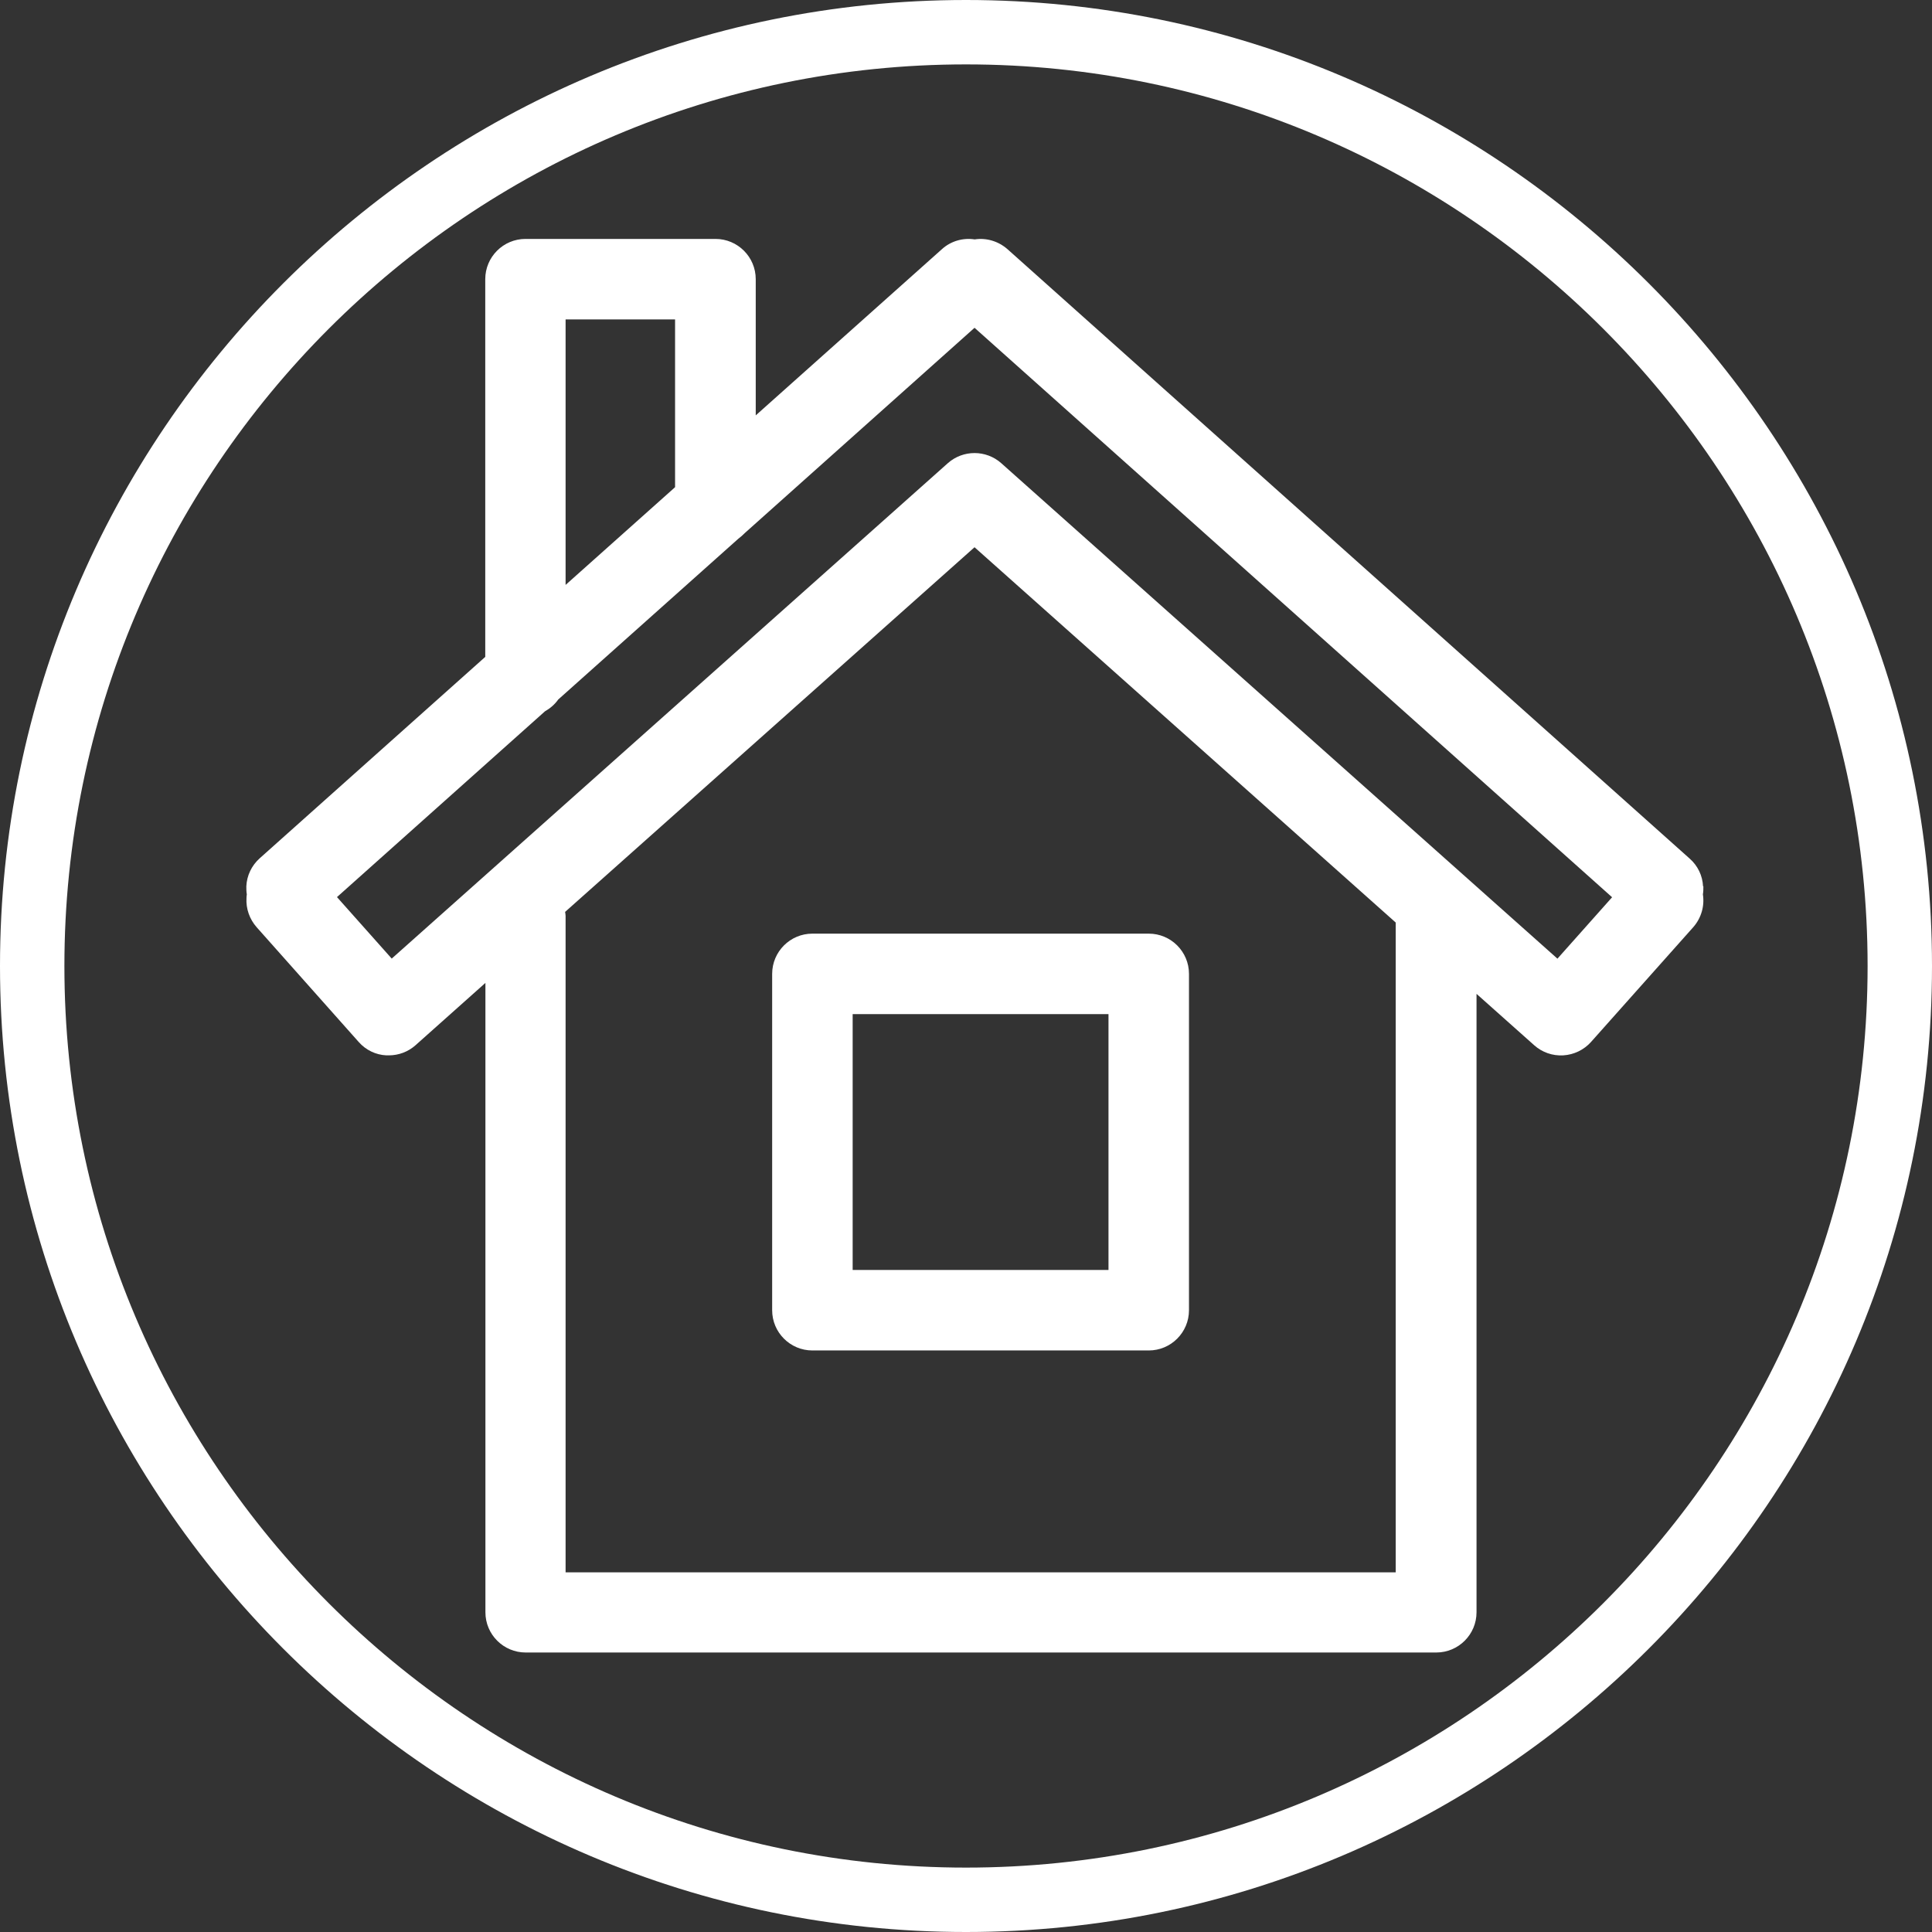
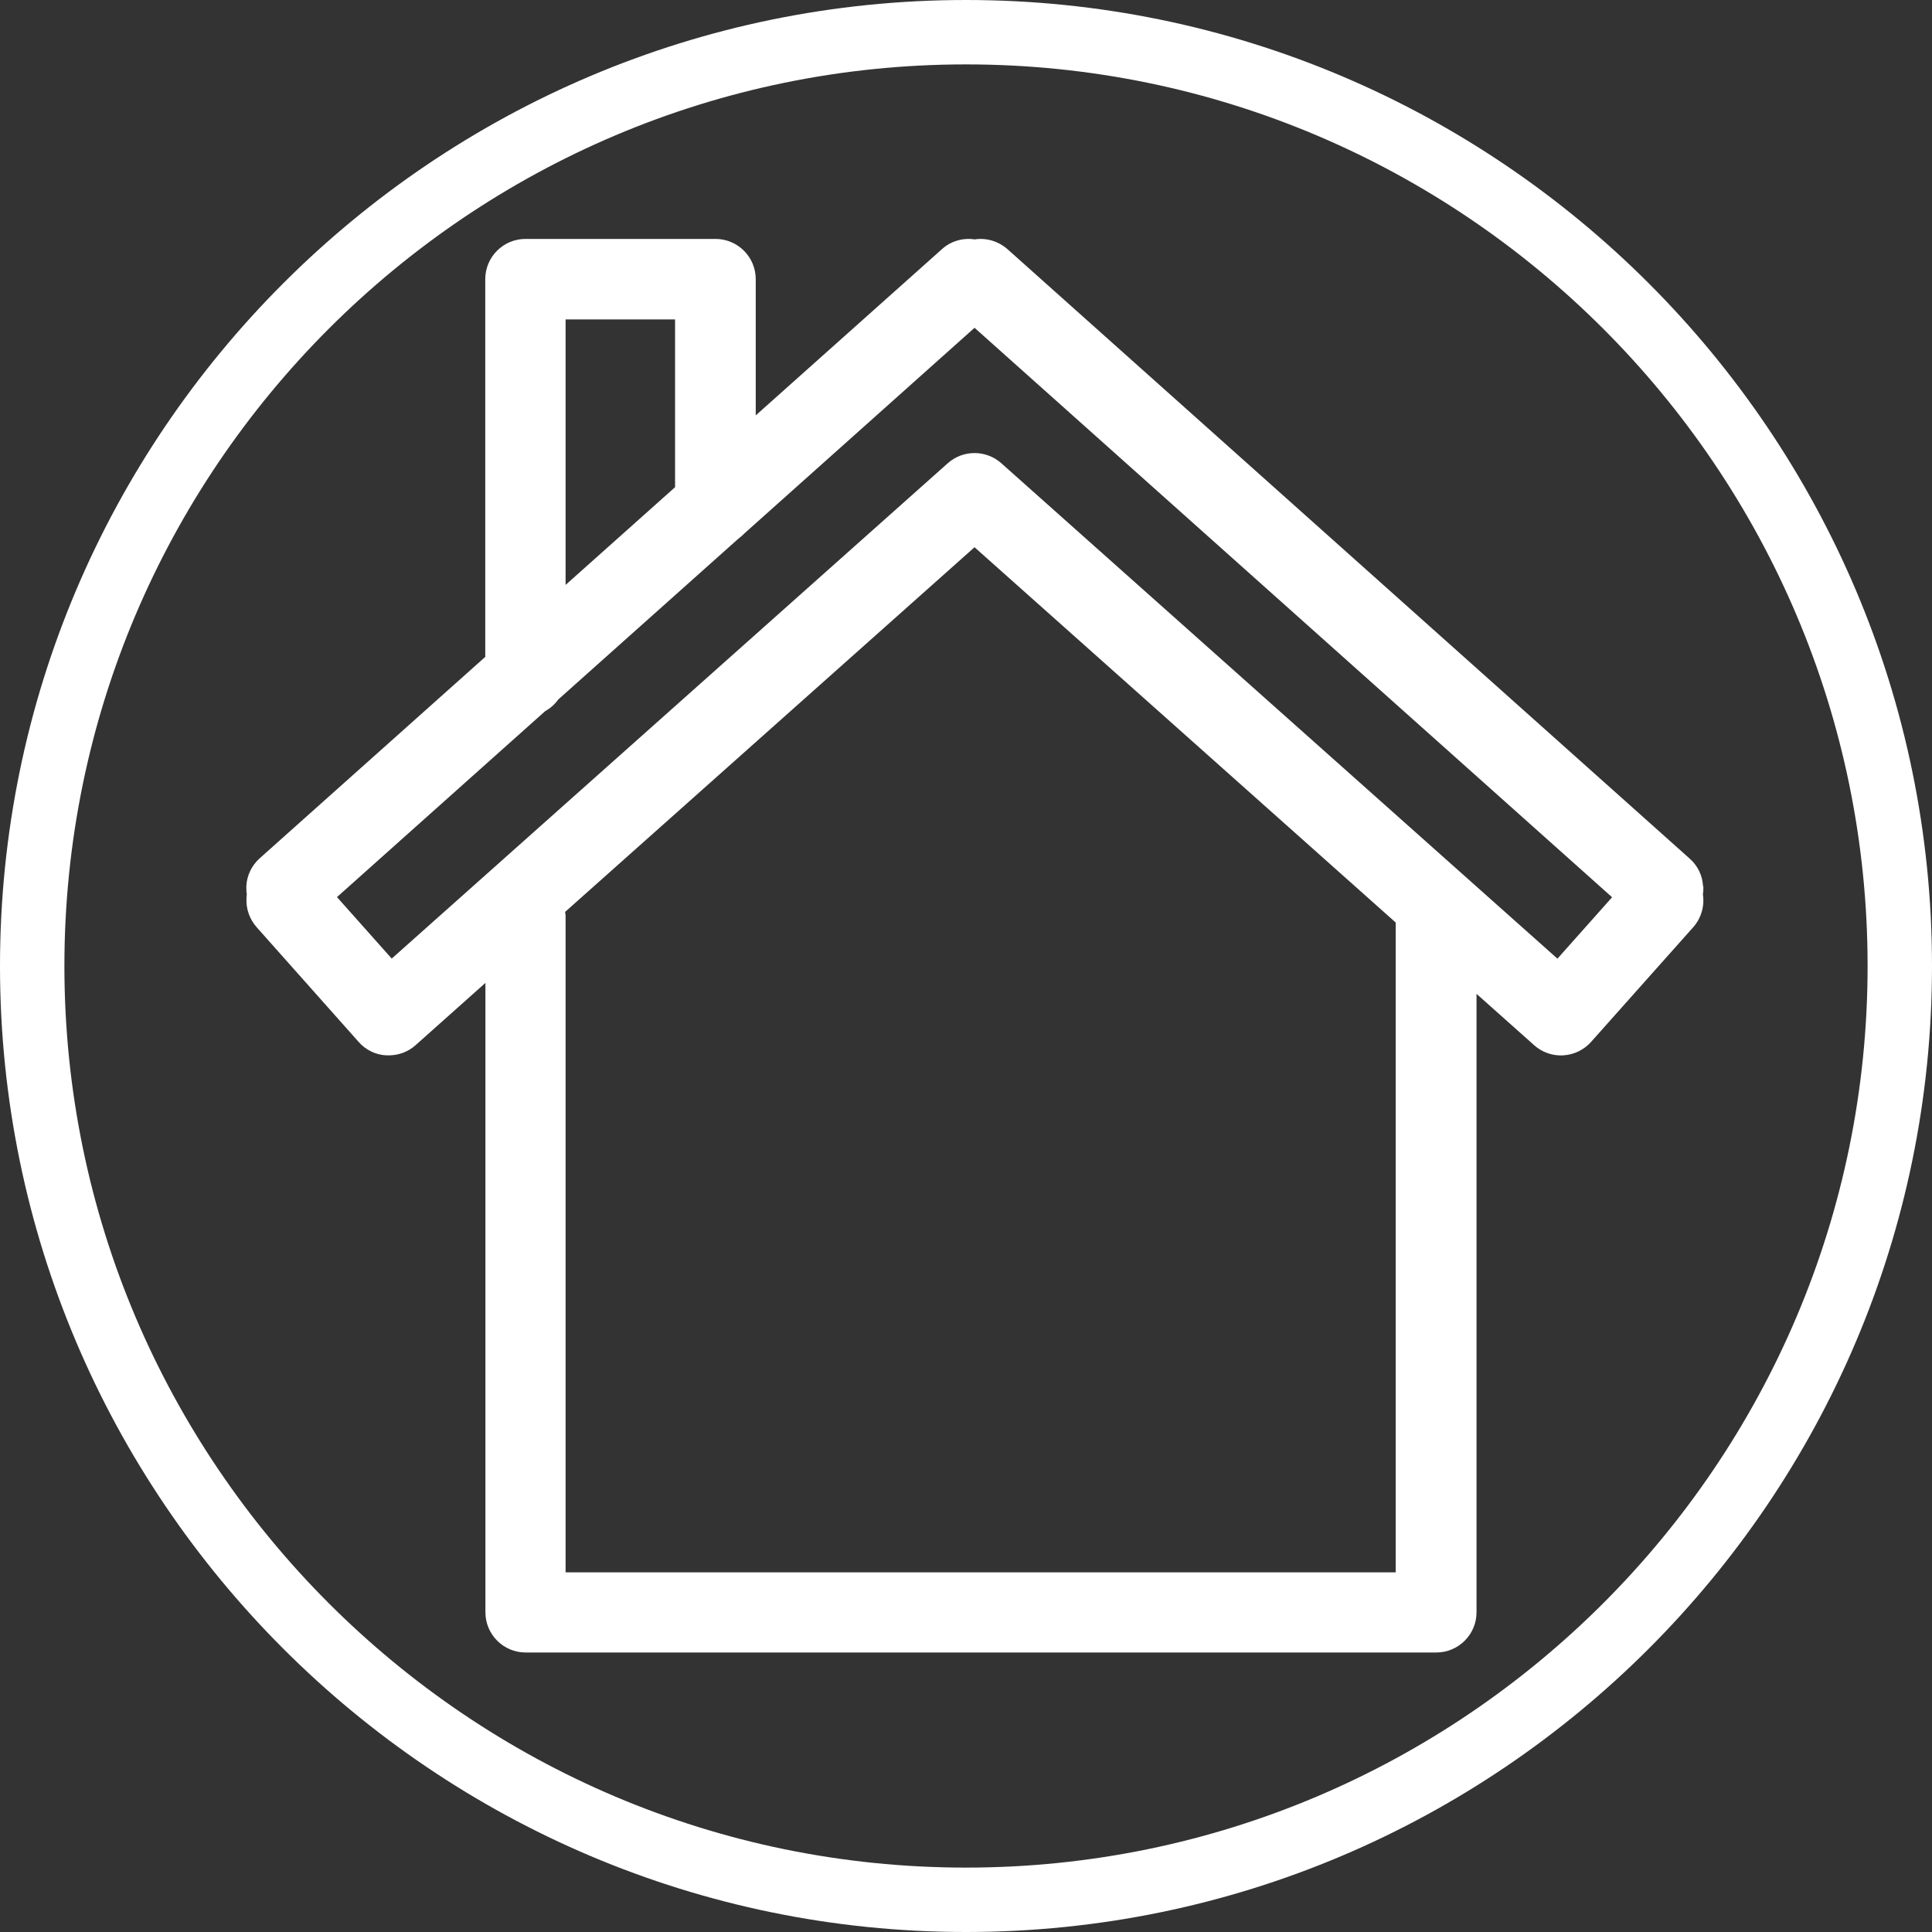
<svg xmlns="http://www.w3.org/2000/svg" id="Vrstva_2" viewBox="0 0 120 120">
  <rect x="0" y="0" width="120" height="120" fill="#333333" stroke="none" />
  <defs>
    <style>.cls-1{fill:#fff;}.cls-2{fill:none;}</style>
  </defs>
  <g id="Vrstva_1-2">
    <g id="Ellipse_4">
      <circle class="cls-2" cx="60" cy="60" r="60" />
      <path class="cls-1" d="m60,120C26.92,120,0,93.08,0,60S26.92,0,60,0s60,26.92,60,60-26.92,60-60,60Zm0-116C29.12,4,4,29.12,4,60s25.12,56,56,56,56-25.12,56-56S90.88,4,60,4Z" />
    </g>
    <g>
-       <path class="cls-1" d="m47.96,60.49v20.89c0,1.38,1.12,2.5,2.5,2.5h20.89c1.38,0,2.5-1.12,2.5-2.5v-20.89c0-1.38-1.12-2.5-2.5-2.5h-20.89c-1.38,0-2.5,1.12-2.5,2.5Zm5,2.5h15.89v15.89h-15.89v-15.89Z" />
      <path class="cls-1" d="m105.78,55.06c-.03-.67-.33-1.29-.83-1.73L62.58,15.48c-.58-.51-1.33-.72-2.04-.61-.71-.11-1.47.09-2.04.61l-11.56,10.32v-8.46c0-1.38-1.12-2.5-2.5-2.5h-11.8c-1.38,0-2.5,1.12-2.5,2.5v23.46l-14.01,12.51c-.5.45-.8,1.07-.83,1.74,0,.17,0,.34.03.5-.01.08-.02.15-.02.23-.04.66.19,1.31.63,1.81l6.34,7.13c.44.5,1.06.8,1.72.83.05,0,.1,0,.15,0,.61,0,1.2-.22,1.66-.63l4.34-3.87v39.09c0,1.38,1.12,2.5,2.5,2.5h56.56c1.38,0,2.5-1.12,2.5-2.5v-38.41l3.58,3.19c.49.44,1.14.67,1.81.63.66-.04,1.28-.34,1.72-.83l6.35-7.13c.51-.58.71-1.33.6-2.04.03-.17.03-.34.03-.51ZM35.13,19.84h6.8v10.42l-6.8,6.07v-16.5Zm51.56,77.82h-51.56v-40.77c0-.09-.02-.17-.03-.25l25.43-22.65,26.16,23.31v40.37Zm10.04-38.12l-34.54-30.77c-.47-.42-1.07-.63-1.66-.63s-1.19.21-1.66.63l-34.54,30.77-3.4-3.82,12.92-11.54c.32-.18.61-.43.82-.73l11.19-9.99c.15-.11.28-.23.41-.36l14.26-12.74,39.6,35.37-3.4,3.82Z" />
    </g>
  </g>
</svg>